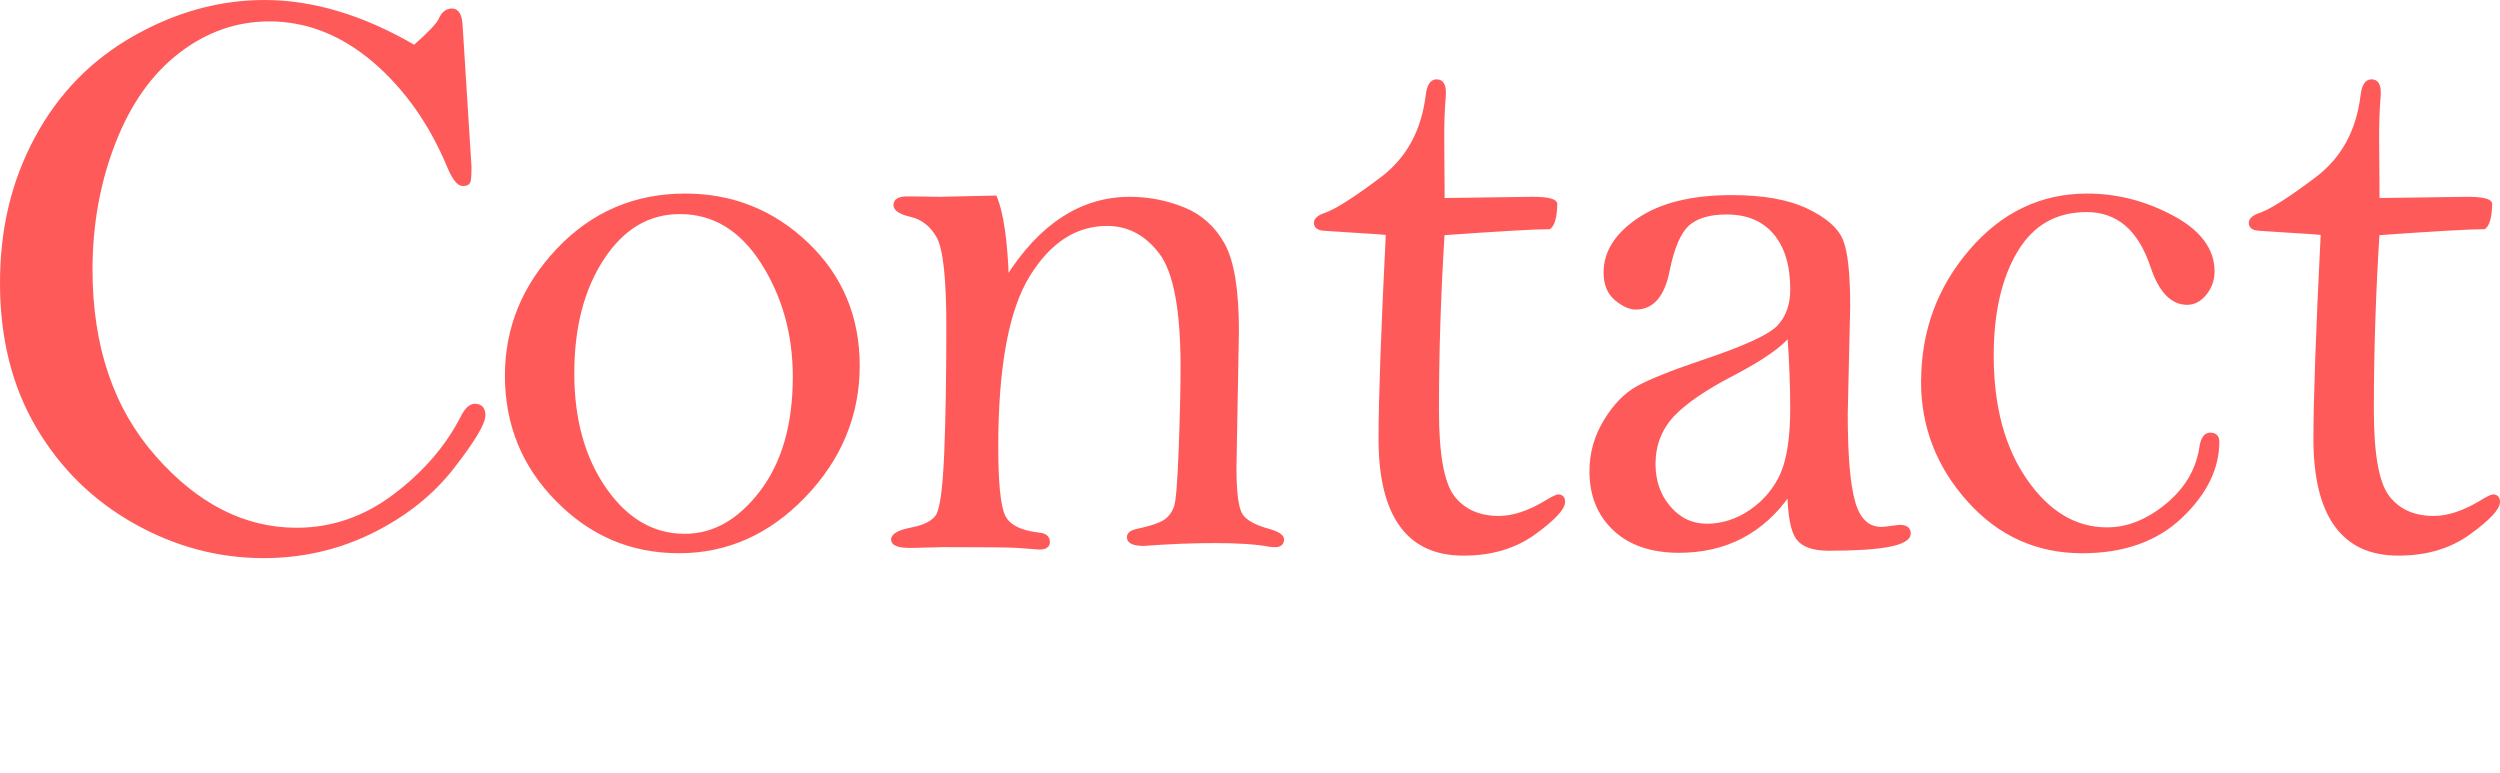
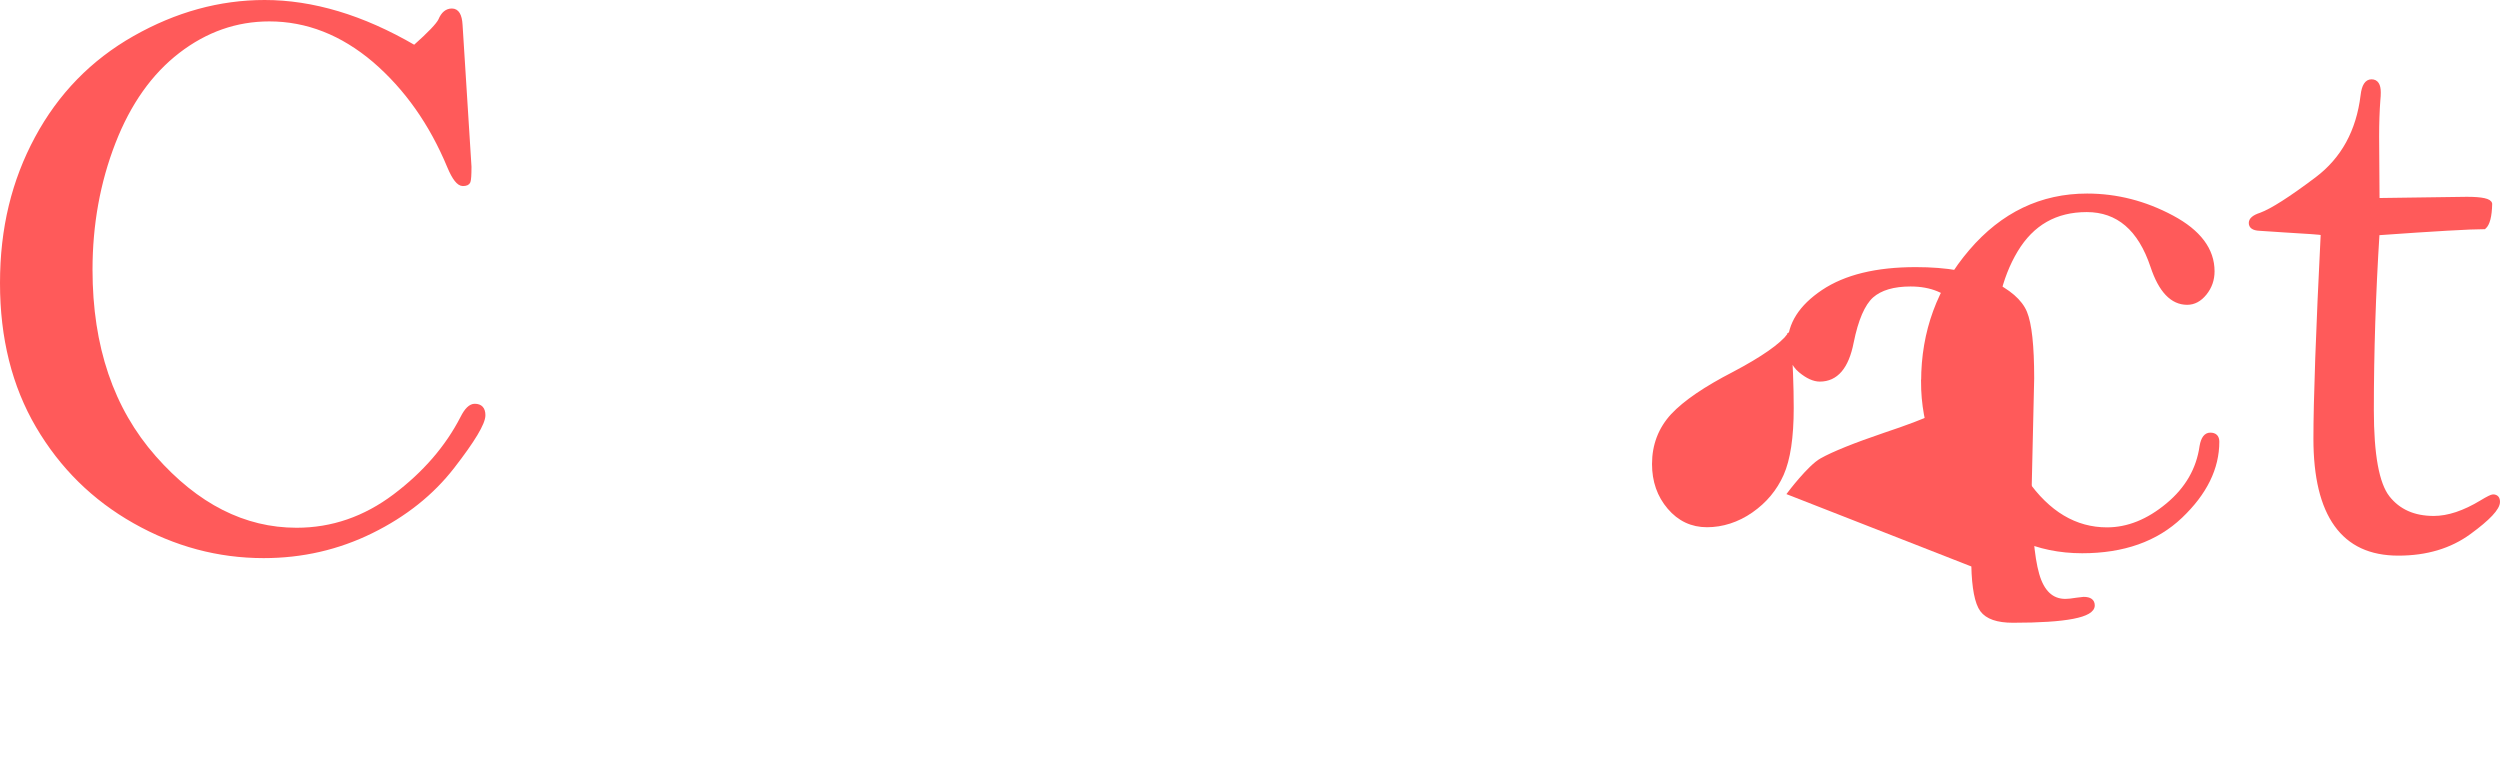
<svg xmlns="http://www.w3.org/2000/svg" id="_レイヤー_1" viewBox="0 0 713.64 220.71">
  <defs>
    <style>.cls-1{fill:none;stroke-width:0px;}.cls-2{fill:#ff5a5a;stroke:#ff5a5a;stroke-miterlimit:10;}</style>
  </defs>
  <path class="cls-2" d="M118.3,13.38c4.26-3.79,6.7-6.34,7.32-7.66.77-1.86,1.9-2.79,3.37-2.79,1.55,0,2.4,1.39,2.55,4.18l2.55,40.51c0,2.32-.1,3.73-.29,4.24-.19.5-.75.75-1.68.75-1.24,0-2.55-1.66-3.95-4.99-5.11-12.33-12.23-22.43-21.36-30.29-9.21-7.81-19.19-11.72-29.94-11.72-9.44,0-18.11,3.04-26,9.11-7.89,6.08-14.03,14.74-18.4,26-4.37,11.26-6.56,23.35-6.56,36.27,0,21.98,6.06,39.83,18.17,53.56,12.11,13.74,25.64,20.6,40.58,20.6,10.14,0,19.46-3.21,27.98-9.63,8.51-6.42,14.94-13.85,19.27-22.28,1.16-2.32,2.36-3.48,3.6-3.48,1.7,0,2.55.93,2.55,2.79,0,2.25-2.94,7.16-8.82,14.74-5.88,7.58-13.6,13.74-23.16,18.45s-19.83,7.08-30.82,7.08c-12.93,0-25.21-3.29-36.86-9.87-11.65-6.58-20.88-15.67-27.69-27.28C3.9,110.06.5,96.45.5,80.82s3.31-29.13,9.93-41.43c6.62-12.3,15.93-21.86,27.94-28.67C50.38,3.91,62.77.5,75.55.5c6.81,0,13.78,1.06,20.91,3.19,7.12,2.13,14.4,5.36,21.84,9.69Z" />
-   <path class="cls-2" d="M144.63,107.22c0-13.6,4.91-25.58,14.74-35.94,9.83-10.35,21.9-15.53,36.21-15.53,13.46,0,25.05,4.64,34.76,13.91,9.71,9.27,14.57,20.87,14.57,34.78s-5.11,26.41-15.32,37.04-22.13,15.94-35.75,15.94-25.03-4.89-34.7-14.67-14.51-21.62-14.51-35.53h0ZM163.43,106.52c0,13.29,3.08,24.34,9.23,33.15s13.75,13.21,22.81,13.21c8.28,0,15.57-4.13,21.88-12.4,6.31-8.27,9.46-19.24,9.46-32.92,0-12.21-3.04-23.09-9.11-32.63-6.08-9.54-13.95-14.32-23.62-14.32-8.98,0-16.33,4.35-22.05,13.04-5.73,8.69-8.59,19.65-8.59,32.86h-.01Z" />
-   <path class="cls-2" d="M284.11,56.33c1.86,4.57,2.98,12.26,3.37,23.1,4.8-7.58,10.12-13.27,15.96-17.06s12.2-5.69,19.09-5.69c5.26,0,10.35.99,15.26,2.96,4.91,1.97,8.7,5.37,11.37,10.2,2.67,4.83,4,13.04,4,24.63l-.7,39.07c0,7.19.6,11.69,1.8,13.51,1.2,1.82,3.77,3.27,7.72,4.35,2.71.77,4.06,1.62,4.06,2.55,0,1.16-.66,1.74-1.97,1.74-.54,0-1.08-.03-1.62-.1-3.56-.7-8.82-1.06-15.78-1.06-6.27,0-13,.27-20.2.81-2.86,0-4.29-.66-4.29-1.97,0-.93.77-1.55,2.32-1.86,4.25-.93,7.04-1.89,8.36-2.9,1.31-1,2.24-2.34,2.79-4,.54-1.66.99-7.24,1.33-16.75.35-9.5.52-17.23.52-23.18,0-16.3-2.05-27.16-6.15-32.57s-9.21-8.11-15.32-8.11c-9.05,0-16.58,4.89-22.57,14.68-6,9.79-9,26.1-9,48.92,0,10.37.68,16.96,2.03,19.79s4.74,4.55,10.16,5.16c1.7.16,2.55.89,2.55,2.21,0,1.08-.85,1.62-2.55,1.62l-6.02-.46c-2.16-.16-9.3-.23-21.42-.23l-9.26.23c-3.4,0-5.09-.62-5.09-1.86,0-1.31,1.84-2.32,5.53-3.02,3.53-.7,5.91-1.92,7.14-3.66s2.05-7.54,2.48-17.38c.42-9.84.63-22.12.63-36.84,0-13.71-.93-22.23-2.79-25.57s-4.45-5.38-7.78-6.16c-3.02-.7-4.53-1.66-4.53-2.9,0-1.31,1.16-1.97,3.48-1.97l9.4.12c1,0,6.23-.12,15.67-.35h.02Z" />
-   <path class="cls-2" d="M411.88,66.66c-1.08,17.12-1.62,33.94-1.62,50.44,0,12.71,1.51,21,4.54,24.87s7.38,5.81,13.06,5.81c4.12,0,8.66-1.51,13.64-4.53,1.79-1.08,2.87-1.62,3.26-1.62,1,0,1.51.54,1.51,1.62,0,1.86-2.75,4.8-8.26,8.82s-12.26,6.04-20.25,6.04-13.85-2.75-17.81-8.25-5.94-13.71-5.94-24.64.7-30.91,2.09-58.57c-.54-.15-4.22-.42-11.03-.81l-6.96-.46c-1.7-.08-2.55-.65-2.55-1.74,0-1,.96-1.81,2.89-2.43,3.16-1.16,8.48-4.55,15.96-10.18,7.48-5.63,11.83-13.58,13.07-23.84.32-2.7,1.19-4.05,2.62-4.05s2.14,1.08,2.14,3.24c0,.69-.04,1.43-.12,2.2-.23,3.01-.35,6.48-.35,10.41l.12,18.04,25.42-.35c4.33,0,6.58.5,6.73,1.51-.08,3.56-.66,5.8-1.74,6.73-4.02,0-14.16.58-30.41,1.74h-.01Z" />
-   <path class="cls-2" d="M510.74,140.82c-3.79,5.49-8.32,9.61-13.58,12.36-5.26,2.75-11.22,4.12-17.87,4.12-7.82,0-13.95-2.09-18.4-6.27-4.45-4.18-6.67-9.68-6.67-16.49,0-5.11,1.33-9.87,4-14.28s5.72-7.59,9.17-9.52c3.44-1.94,9.5-4.37,18.16-7.32,12.38-4.1,19.81-7.51,22.28-10.22,2.48-2.71,3.71-6.23,3.71-10.58,0-6.91-1.62-12.28-4.88-16.13s-7.85-5.77-13.81-5.77c-4.87,0-8.55,1.09-11.03,3.26-2.48,2.25-4.37,6.64-5.69,13.17-1.39,7.15-4.45,10.72-9.17,10.72-1.7,0-3.58-.85-5.63-2.55-2.05-1.7-3.08-4.22-3.08-7.54,0-5.8,3.21-10.85,9.63-15.15,6.42-4.29,15.24-6.44,26.46-6.44,8.9,0,16,1.26,21.3,3.78,5.3,2.52,8.63,5.4,9.98,8.66,1.35,3.25,2.03,9.53,2.03,18.82l-.7,30.68c0,11.85.71,20.28,2.15,25.27,1.43,5,4.08,7.5,7.95,7.5.77,0,1.86-.12,3.25-.35l1.97-.23c1.78,0,2.67.65,2.67,1.94,0,2.96-7.62,4.45-22.87,4.45-4.41,0-7.37-1.03-8.88-3.08s-2.34-6.33-2.49-12.82h.04ZM510.74,95.56c-2.32,3.02-7.58,6.69-15.79,11.03-8.12,4.18-13.97,8.16-17.53,11.95-3.56,3.87-5.34,8.51-5.34,13.93,0,4.88,1.45,9.02,4.35,12.42,2.9,3.41,6.52,5.11,10.85,5.11s8.71-1.37,12.65-4.12c3.95-2.75,6.87-6.25,8.76-10.5s2.84-10.56,2.84-18.92c0-6.27-.27-13.23-.81-20.89h.02Z" />
+   <path class="cls-2" d="M510.74,140.82s5.72-7.59,9.17-9.52c3.44-1.94,9.5-4.37,18.16-7.32,12.38-4.1,19.81-7.51,22.28-10.22,2.48-2.71,3.71-6.23,3.71-10.58,0-6.91-1.62-12.28-4.88-16.13s-7.85-5.77-13.81-5.77c-4.87,0-8.55,1.09-11.03,3.26-2.48,2.25-4.37,6.64-5.69,13.17-1.39,7.15-4.45,10.72-9.17,10.72-1.7,0-3.58-.85-5.63-2.55-2.05-1.7-3.08-4.22-3.08-7.54,0-5.8,3.21-10.85,9.63-15.15,6.42-4.29,15.24-6.44,26.46-6.44,8.9,0,16,1.26,21.3,3.78,5.3,2.52,8.63,5.4,9.98,8.66,1.35,3.25,2.03,9.53,2.03,18.82l-.7,30.68c0,11.85.71,20.28,2.15,25.27,1.43,5,4.08,7.5,7.95,7.5.77,0,1.86-.12,3.25-.35l1.97-.23c1.78,0,2.67.65,2.67,1.94,0,2.96-7.62,4.45-22.87,4.45-4.41,0-7.37-1.03-8.88-3.08s-2.34-6.33-2.49-12.82h.04ZM510.74,95.56c-2.32,3.02-7.58,6.69-15.79,11.03-8.12,4.18-13.97,8.16-17.53,11.95-3.56,3.87-5.34,8.51-5.34,13.93,0,4.88,1.45,9.02,4.35,12.42,2.9,3.41,6.52,5.11,10.85,5.11s8.71-1.37,12.65-4.12c3.95-2.75,6.87-6.25,8.76-10.5s2.84-10.56,2.84-18.92c0-6.27-.27-13.23-.81-20.89h.02Z" />
  <path class="cls-2" d="M548.9,108.85c0-14.17,4.54-26.57,13.64-37.18,9.09-10.61,20.17-15.92,33.25-15.92,8.43,0,16.52,2.07,24.26,6.21s11.61,9.31,11.61,15.49c0,2.4-.74,4.51-2.21,6.33-1.47,1.82-3.17,2.73-5.11,2.73-4.33,0-7.66-3.48-9.98-10.45-3.56-10.68-9.79-16.02-18.69-16.02s-15.54,3.82-20.14,11.45c-4.6,7.63-6.91,17.65-6.91,30.04,0,14.57,3.21,26.46,9.63,35.68s14.16,13.83,23.21,13.83c5.96,0,11.72-2.32,17.29-6.96,5.49-4.56,8.71-10.14,9.63-16.71.39-2.24,1.24-3.37,2.55-3.37,1.39,0,2.09.7,2.09,2.09,0,7.58-3.5,14.7-10.5,21.36s-16.38,9.98-28.15,9.98c-12.85,0-23.64-4.88-32.38-14.64-8.75-9.76-13.12-21.07-13.12-33.93h.03Z" />
  <path class="cls-2" d="M678.75,66.66c-1.08,17.12-1.62,33.94-1.62,50.44,0,12.71,1.51,21,4.54,24.87,3.03,3.87,7.38,5.81,13.06,5.81,4.12,0,8.66-1.51,13.64-4.53,1.79-1.08,2.87-1.62,3.26-1.62,1,0,1.51.54,1.51,1.62,0,1.86-2.75,4.8-8.26,8.82s-12.26,6.04-20.25,6.04-13.85-2.75-17.81-8.25-5.94-13.71-5.94-24.64.7-30.91,2.09-58.57c-.54-.15-4.22-.42-11.03-.81l-6.96-.46c-1.7-.08-2.55-.65-2.55-1.74,0-1,.96-1.81,2.89-2.43,3.16-1.16,8.48-4.55,15.96-10.18,7.48-5.63,11.83-13.58,13.07-23.84.31-2.7,1.19-4.05,2.62-4.05s2.14,1.08,2.14,3.24c0,.69-.04,1.43-.12,2.2-.23,3.01-.35,6.48-.35,10.41l.12,18.04,25.42-.35c4.33,0,6.58.5,6.73,1.51-.08,3.56-.66,5.8-1.74,6.73-4.02,0-14.16.58-30.41,1.74h-.01Z" />
-   <rect class="cls-1" x=".51" width="712.63" height="220.71" />
</svg>